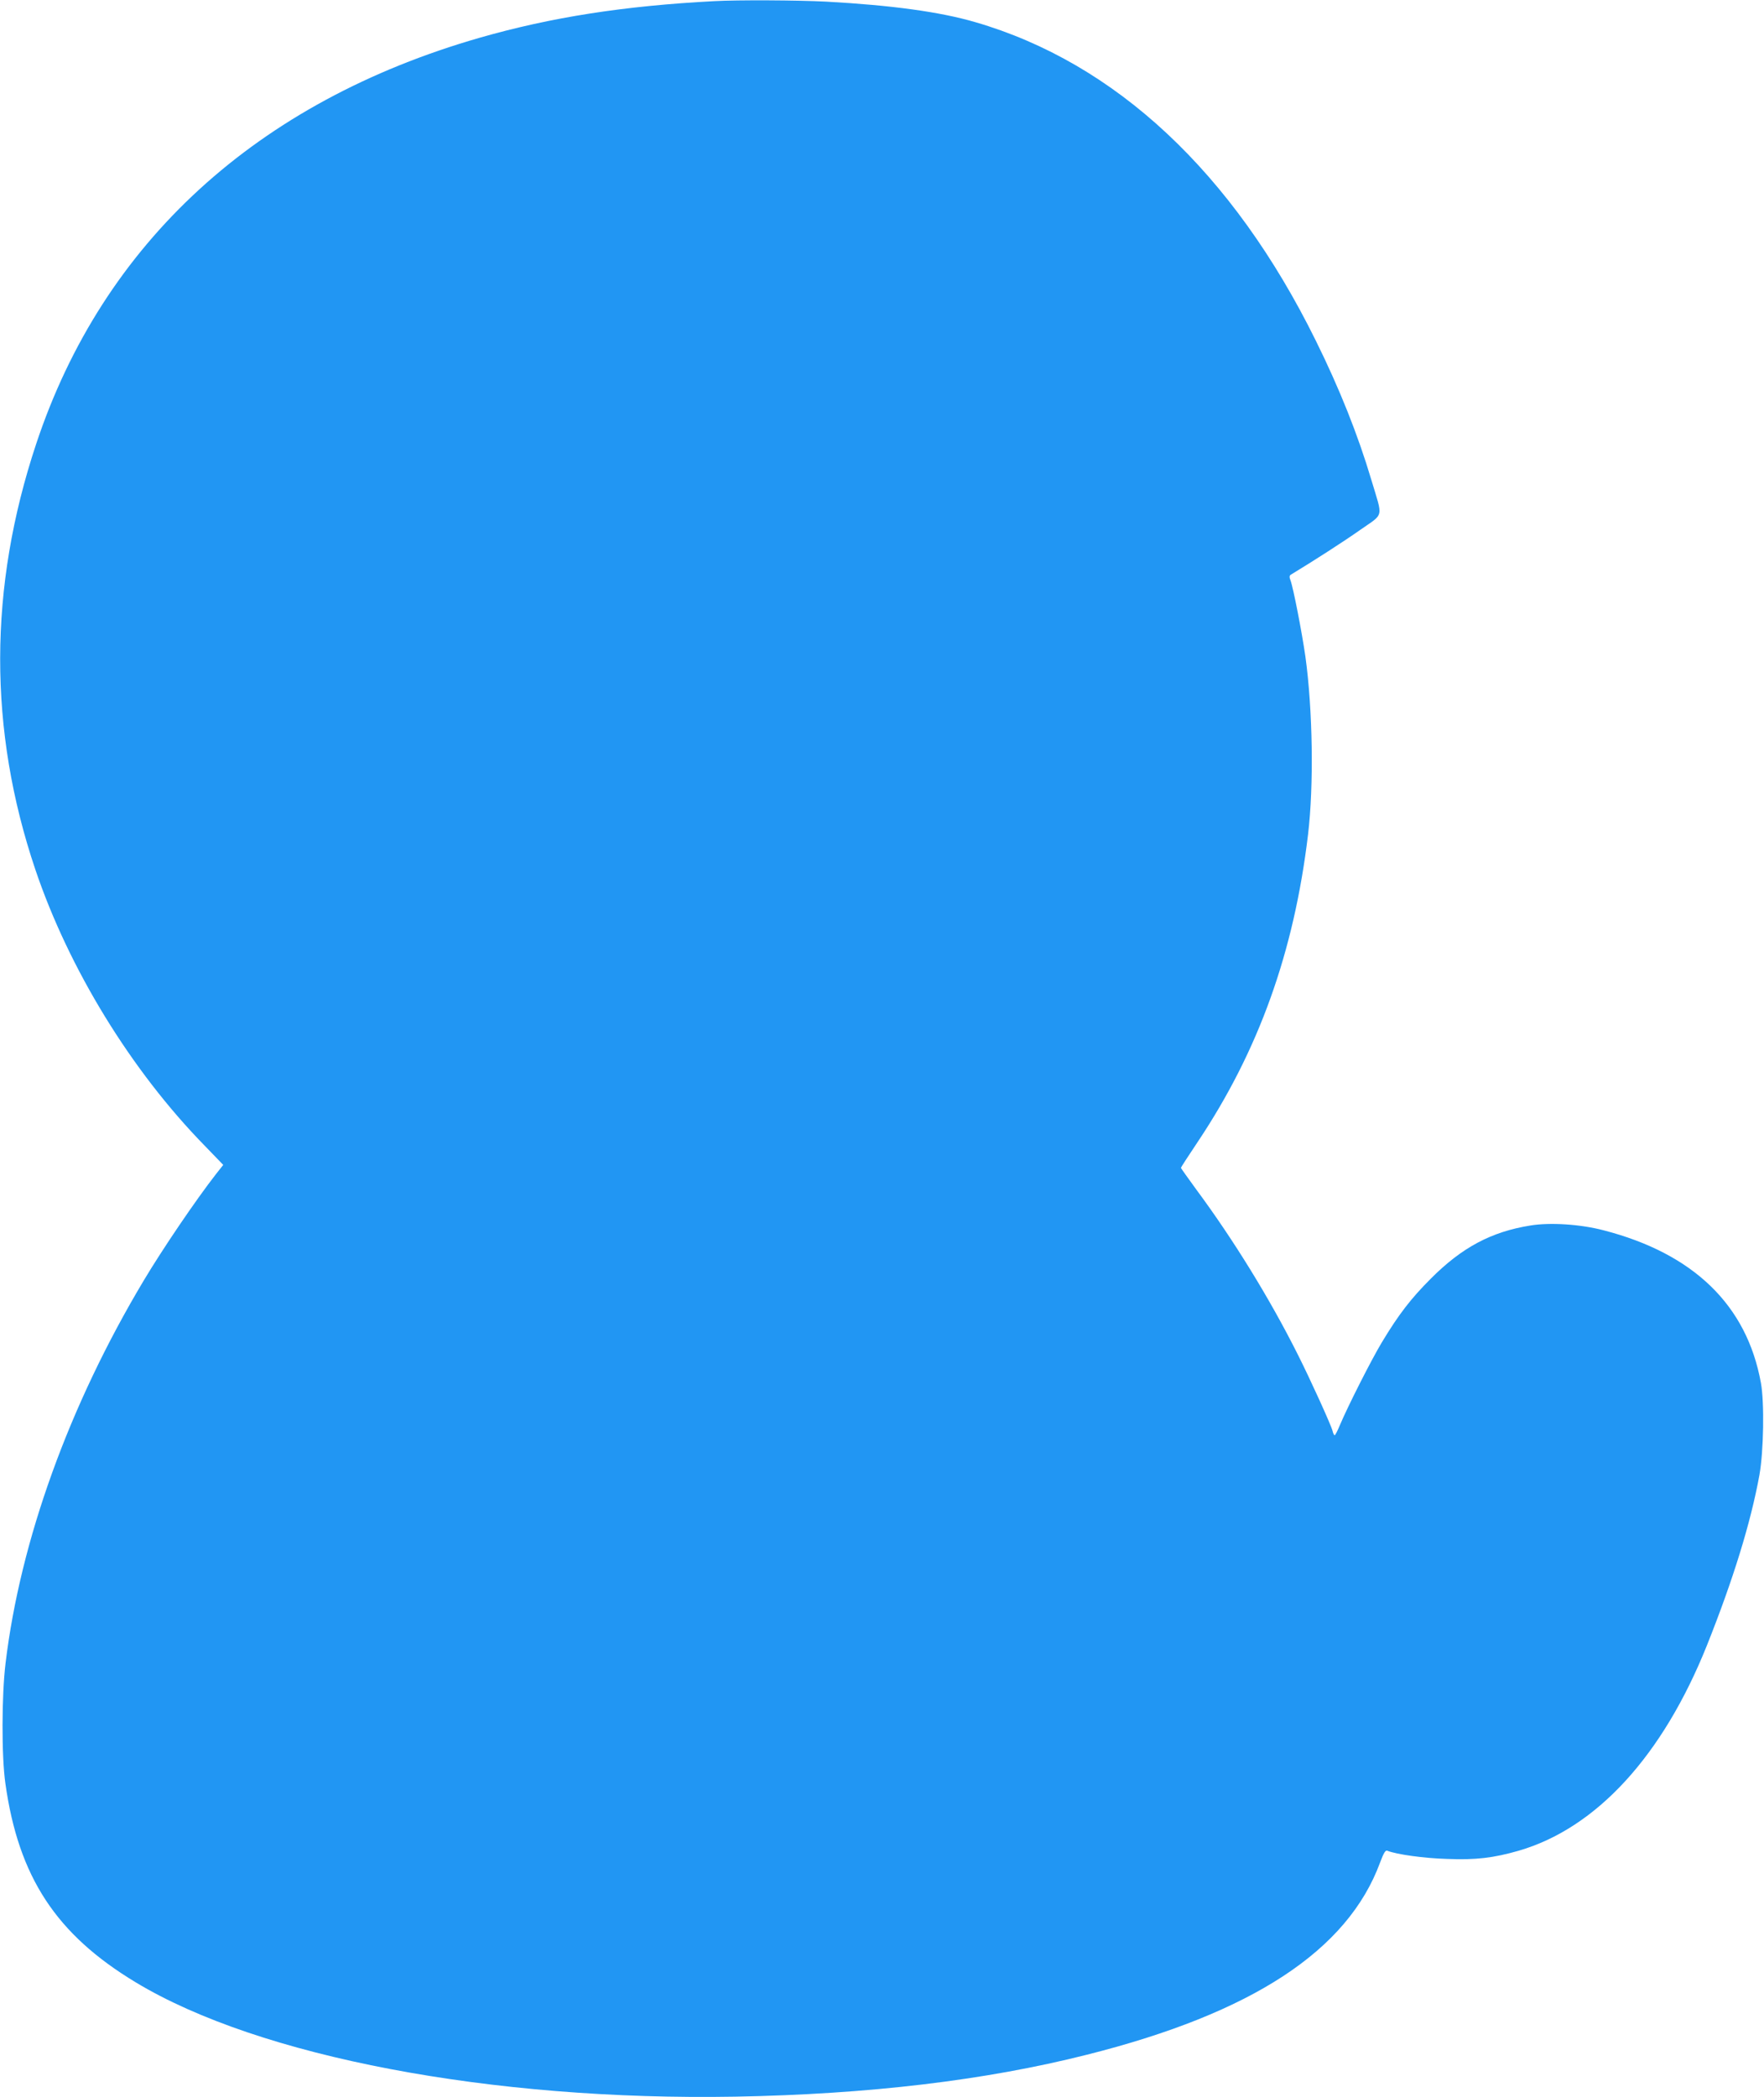
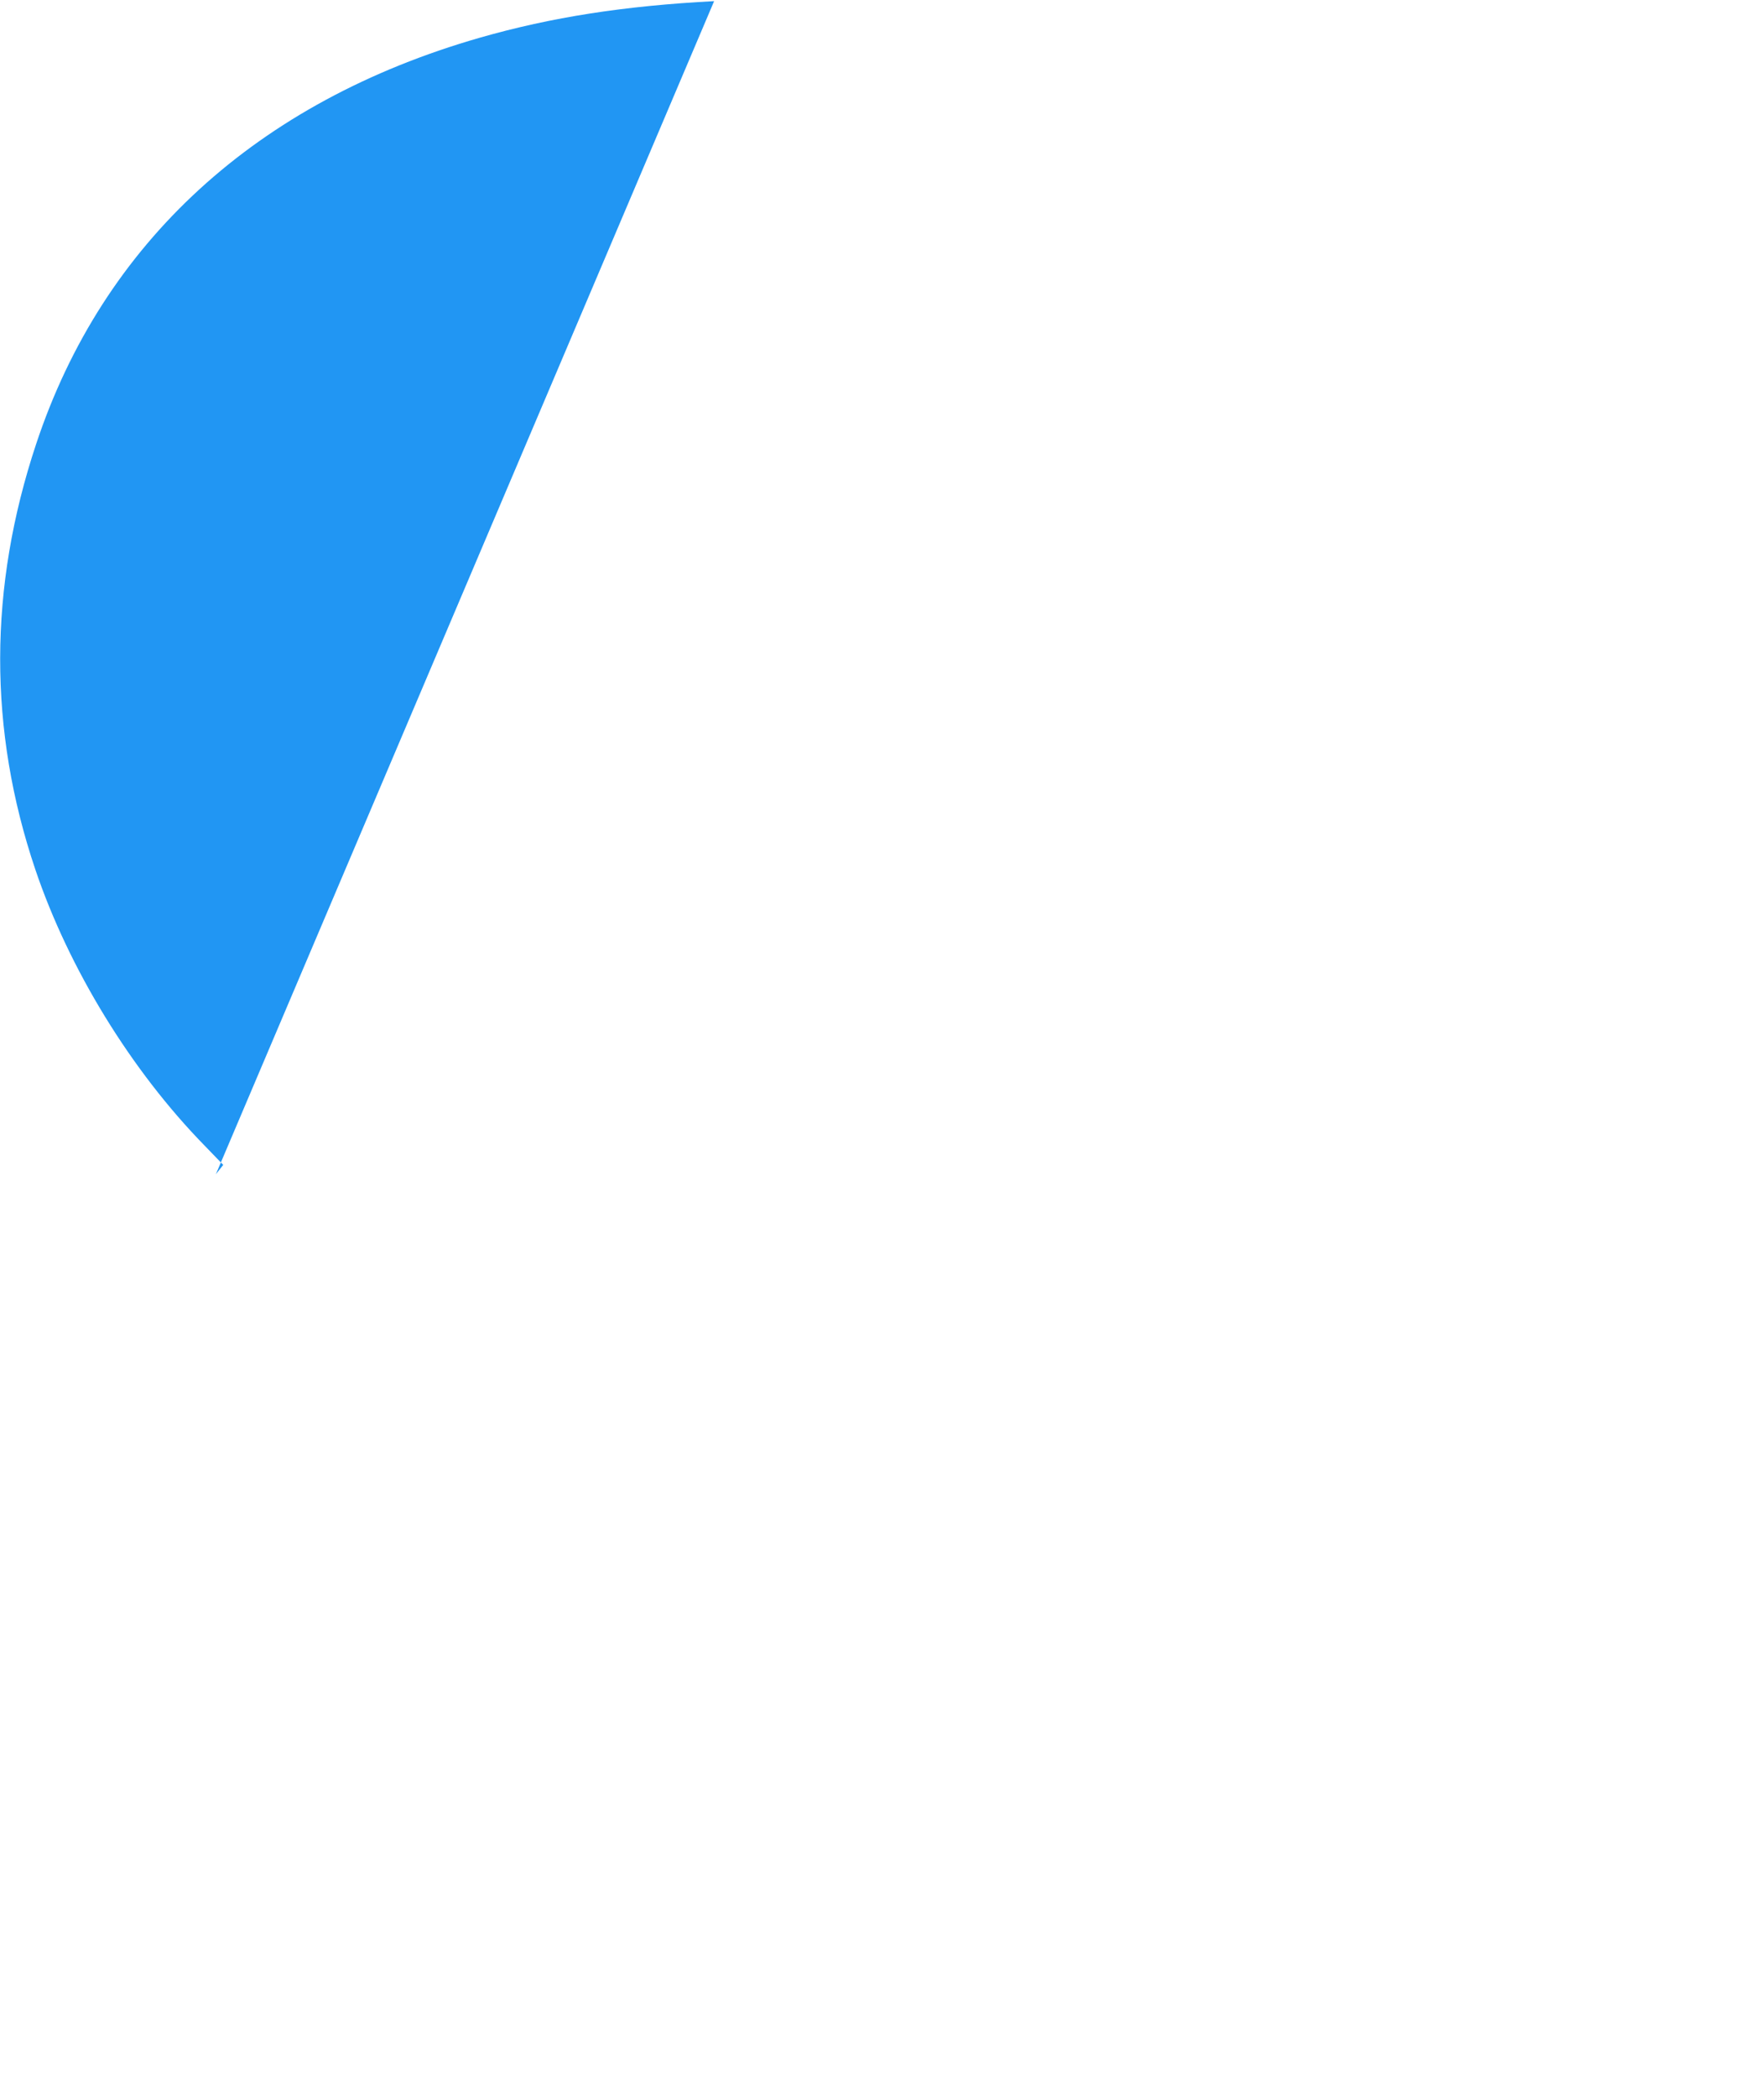
<svg xmlns="http://www.w3.org/2000/svg" version="1.0" width="1077pt" height="1280pt" viewBox="0 0 1077 1280" preserveAspectRatio="xMidYMid meet">
  <g transform="translate(0,1280) scale(0.1,-0.1)" fill="#2196f3" stroke="none">
-     <path d="M4360 12793 c-551 -29 -993 -98 -1430 -223 -1362 -391 -2301 -1250 -2709 -2479 -292 -878 -293 -1746 -5 -2599 205 -606 585 -1226 1033 -1684 l114 -118 -45 -57 c-123 -158 -324 -454 -440 -648 -456 -762 -754 -1588 -844 -2336 -24 -197 -25 -569 -1 -735 80 -570 310 -921 797 -1214 753 -454 2168 -723 3660 -697 815 15 1524 99 2146 256 1010 254 1592 636 1790 1173 22 59 33 77 44 72 58 -23 225 -46 365 -50 177 -7 283 6 437 50 475 138 879 579 1149 1252 161 403 268 750 321 1041 26 145 31 444 9 563 -86 474 -411 789 -961 931 -141 37 -327 49 -447 29 -237 -38 -417 -133 -608 -325 -120 -120 -195 -217 -297 -386 -64 -106 -208 -390 -259 -511 -13 -32 -27 -58 -30 -58 -4 0 -10 12 -13 26 -9 36 -134 311 -213 468 -169 337 -391 698 -620 1007 -51 70 -93 129 -93 131 0 3 46 74 103 159 372 557 587 1157 673 1874 36 300 29 763 -16 1088 -21 147 -74 420 -91 465 -8 20 -7 29 3 35 131 79 324 203 423 273 147 103 139 67 68 304 -82 276 -195 559 -339 850 -507 1028 -1223 1696 -2080 1945 -216 63 -511 103 -909 125 -171 9 -543 11 -685 3z" />
+     <path d="M4360 12793 c-551 -29 -993 -98 -1430 -223 -1362 -391 -2301 -1250 -2709 -2479 -292 -878 -293 -1746 -5 -2599 205 -606 585 -1226 1033 -1684 l114 -118 -45 -57 z" />
  </g>
</svg>